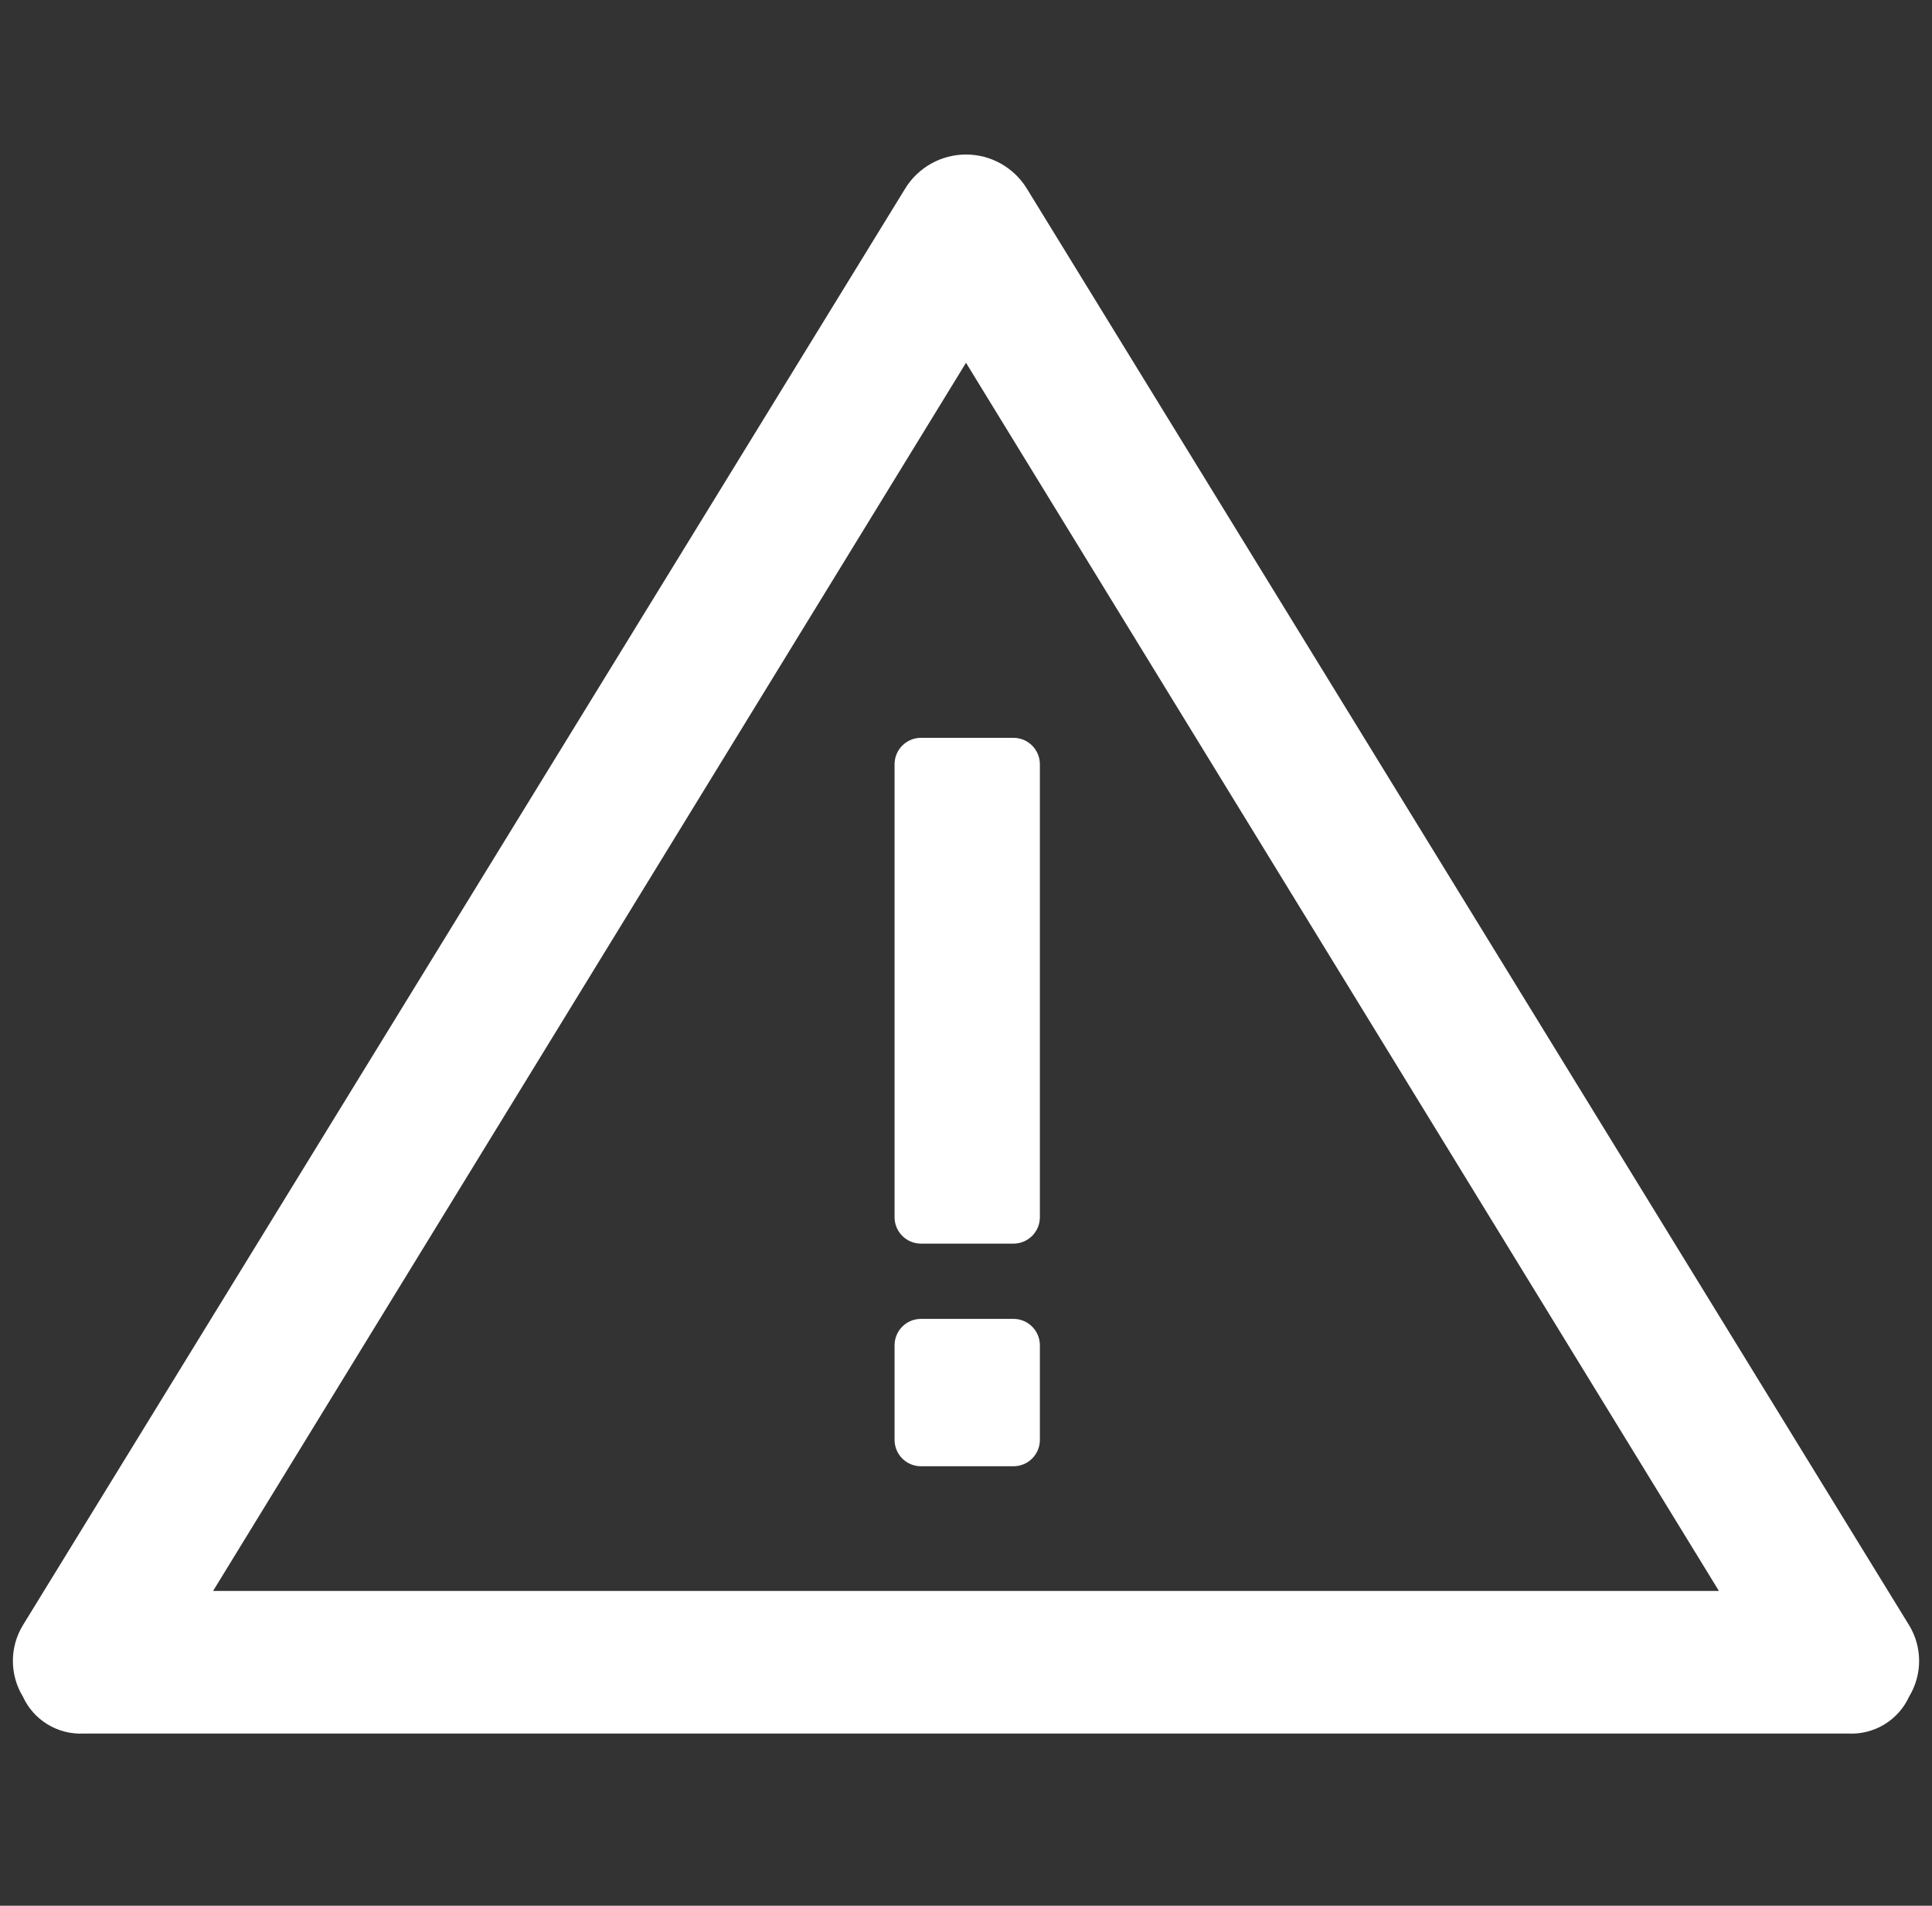
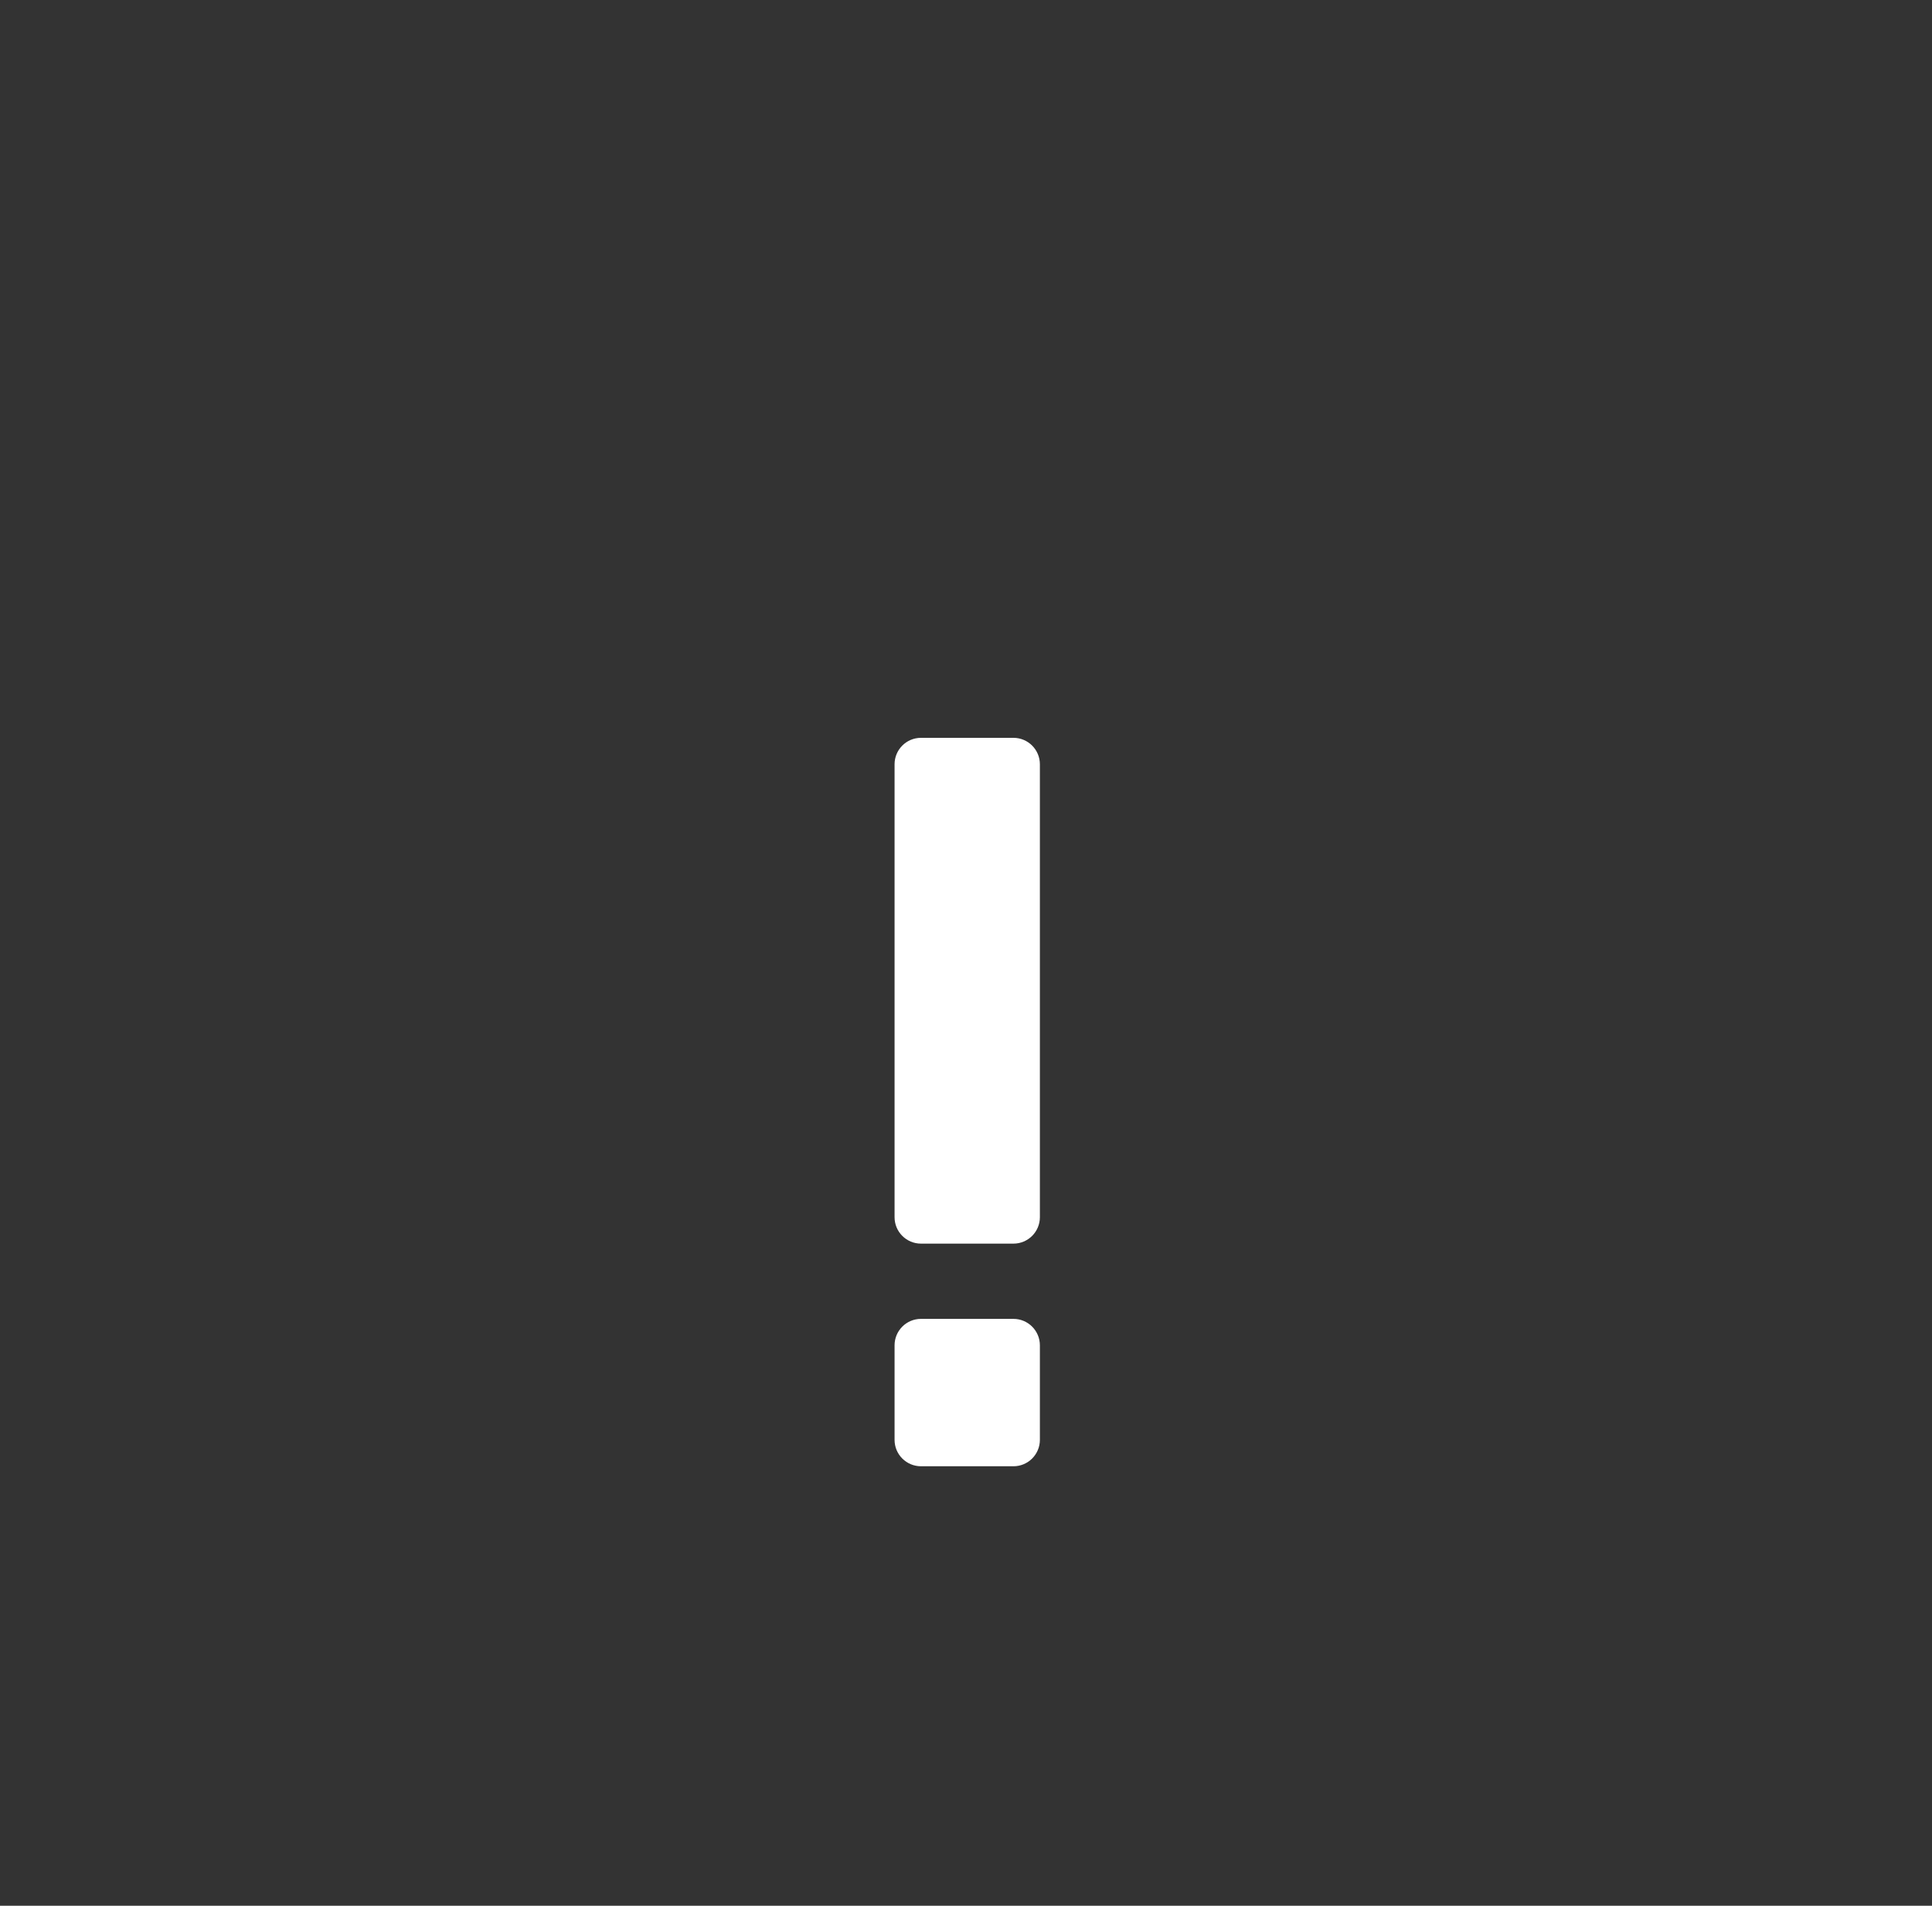
<svg xmlns="http://www.w3.org/2000/svg" width="75" height="74" viewBox="0 0 75 74" fill="none">
  <rect x="0" y="0" width="75" height="74" fill="#333333" stroke="none" />
-   <path d="M39.859 7.319C39.611 6.916 39.264 6.583 38.851 6.352C38.438 6.121 37.973 6 37.5 6C37.027 6 36.562 6.121 36.149 6.352C35.736 6.583 35.389 6.916 35.141 7.319L0.888 63.109C0.634 63.526 0.5 64.005 0.5 64.493C0.5 64.982 0.634 65.461 0.888 65.878C1.092 66.326 1.426 66.702 1.847 66.958C2.267 67.214 2.755 67.338 3.246 67.314H71.754C72.245 67.338 72.733 67.214 73.153 66.958C73.574 66.702 73.908 66.326 74.112 65.878C74.366 65.461 74.5 64.982 74.5 64.493C74.5 64.005 74.366 63.526 74.112 63.109L39.859 7.319ZM8.272 61.776L37.5 14.087L66.728 61.776H8.272Z" fill="white" />
  <path d="M39.342 51.212H35.753C35.186 51.212 34.727 51.672 34.727 52.238V55.91C34.727 56.476 35.186 56.935 35.753 56.935H39.342C39.908 56.935 40.368 56.476 40.368 55.91V52.238C40.368 51.672 39.908 51.212 39.342 51.212Z" fill="white" />
  <path d="M39.342 28.65H35.753C35.186 28.65 34.727 29.11 34.727 29.676V47.264C34.727 47.831 35.186 48.29 35.753 48.29H39.342C39.908 48.29 40.368 47.831 40.368 47.264V29.676C40.368 29.11 39.908 28.65 39.342 28.65Z" fill="white" />
</svg>